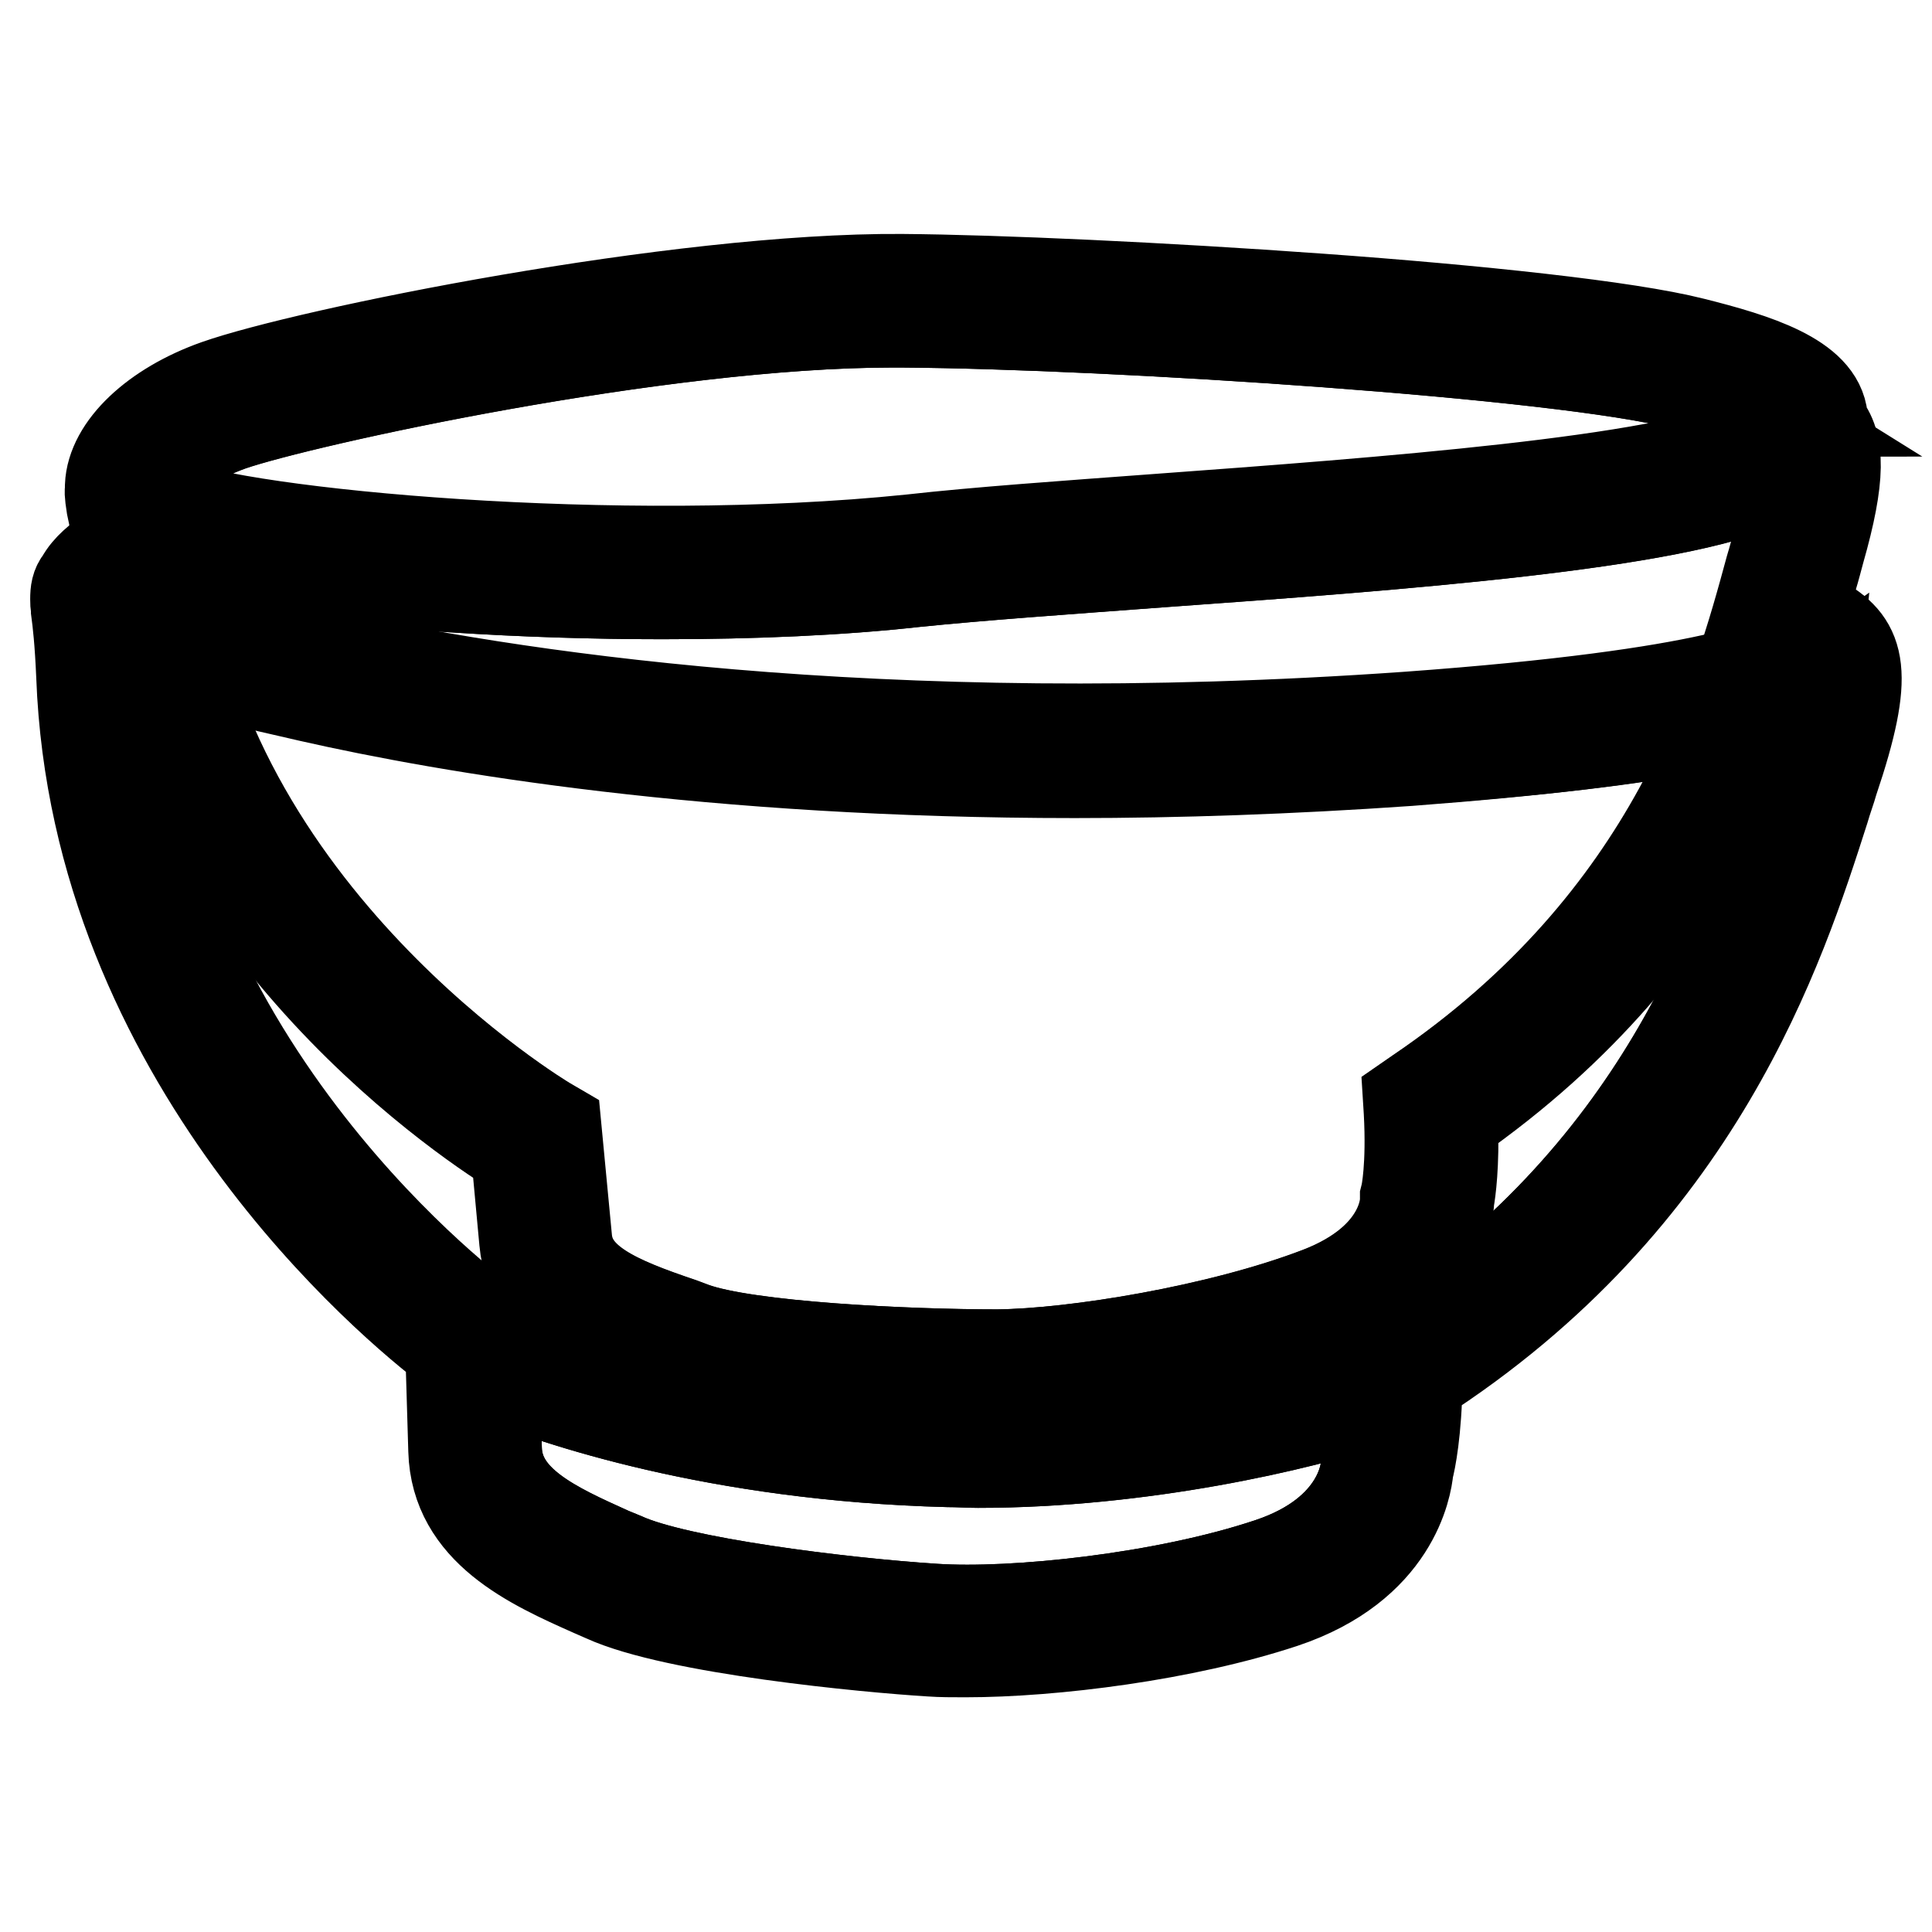
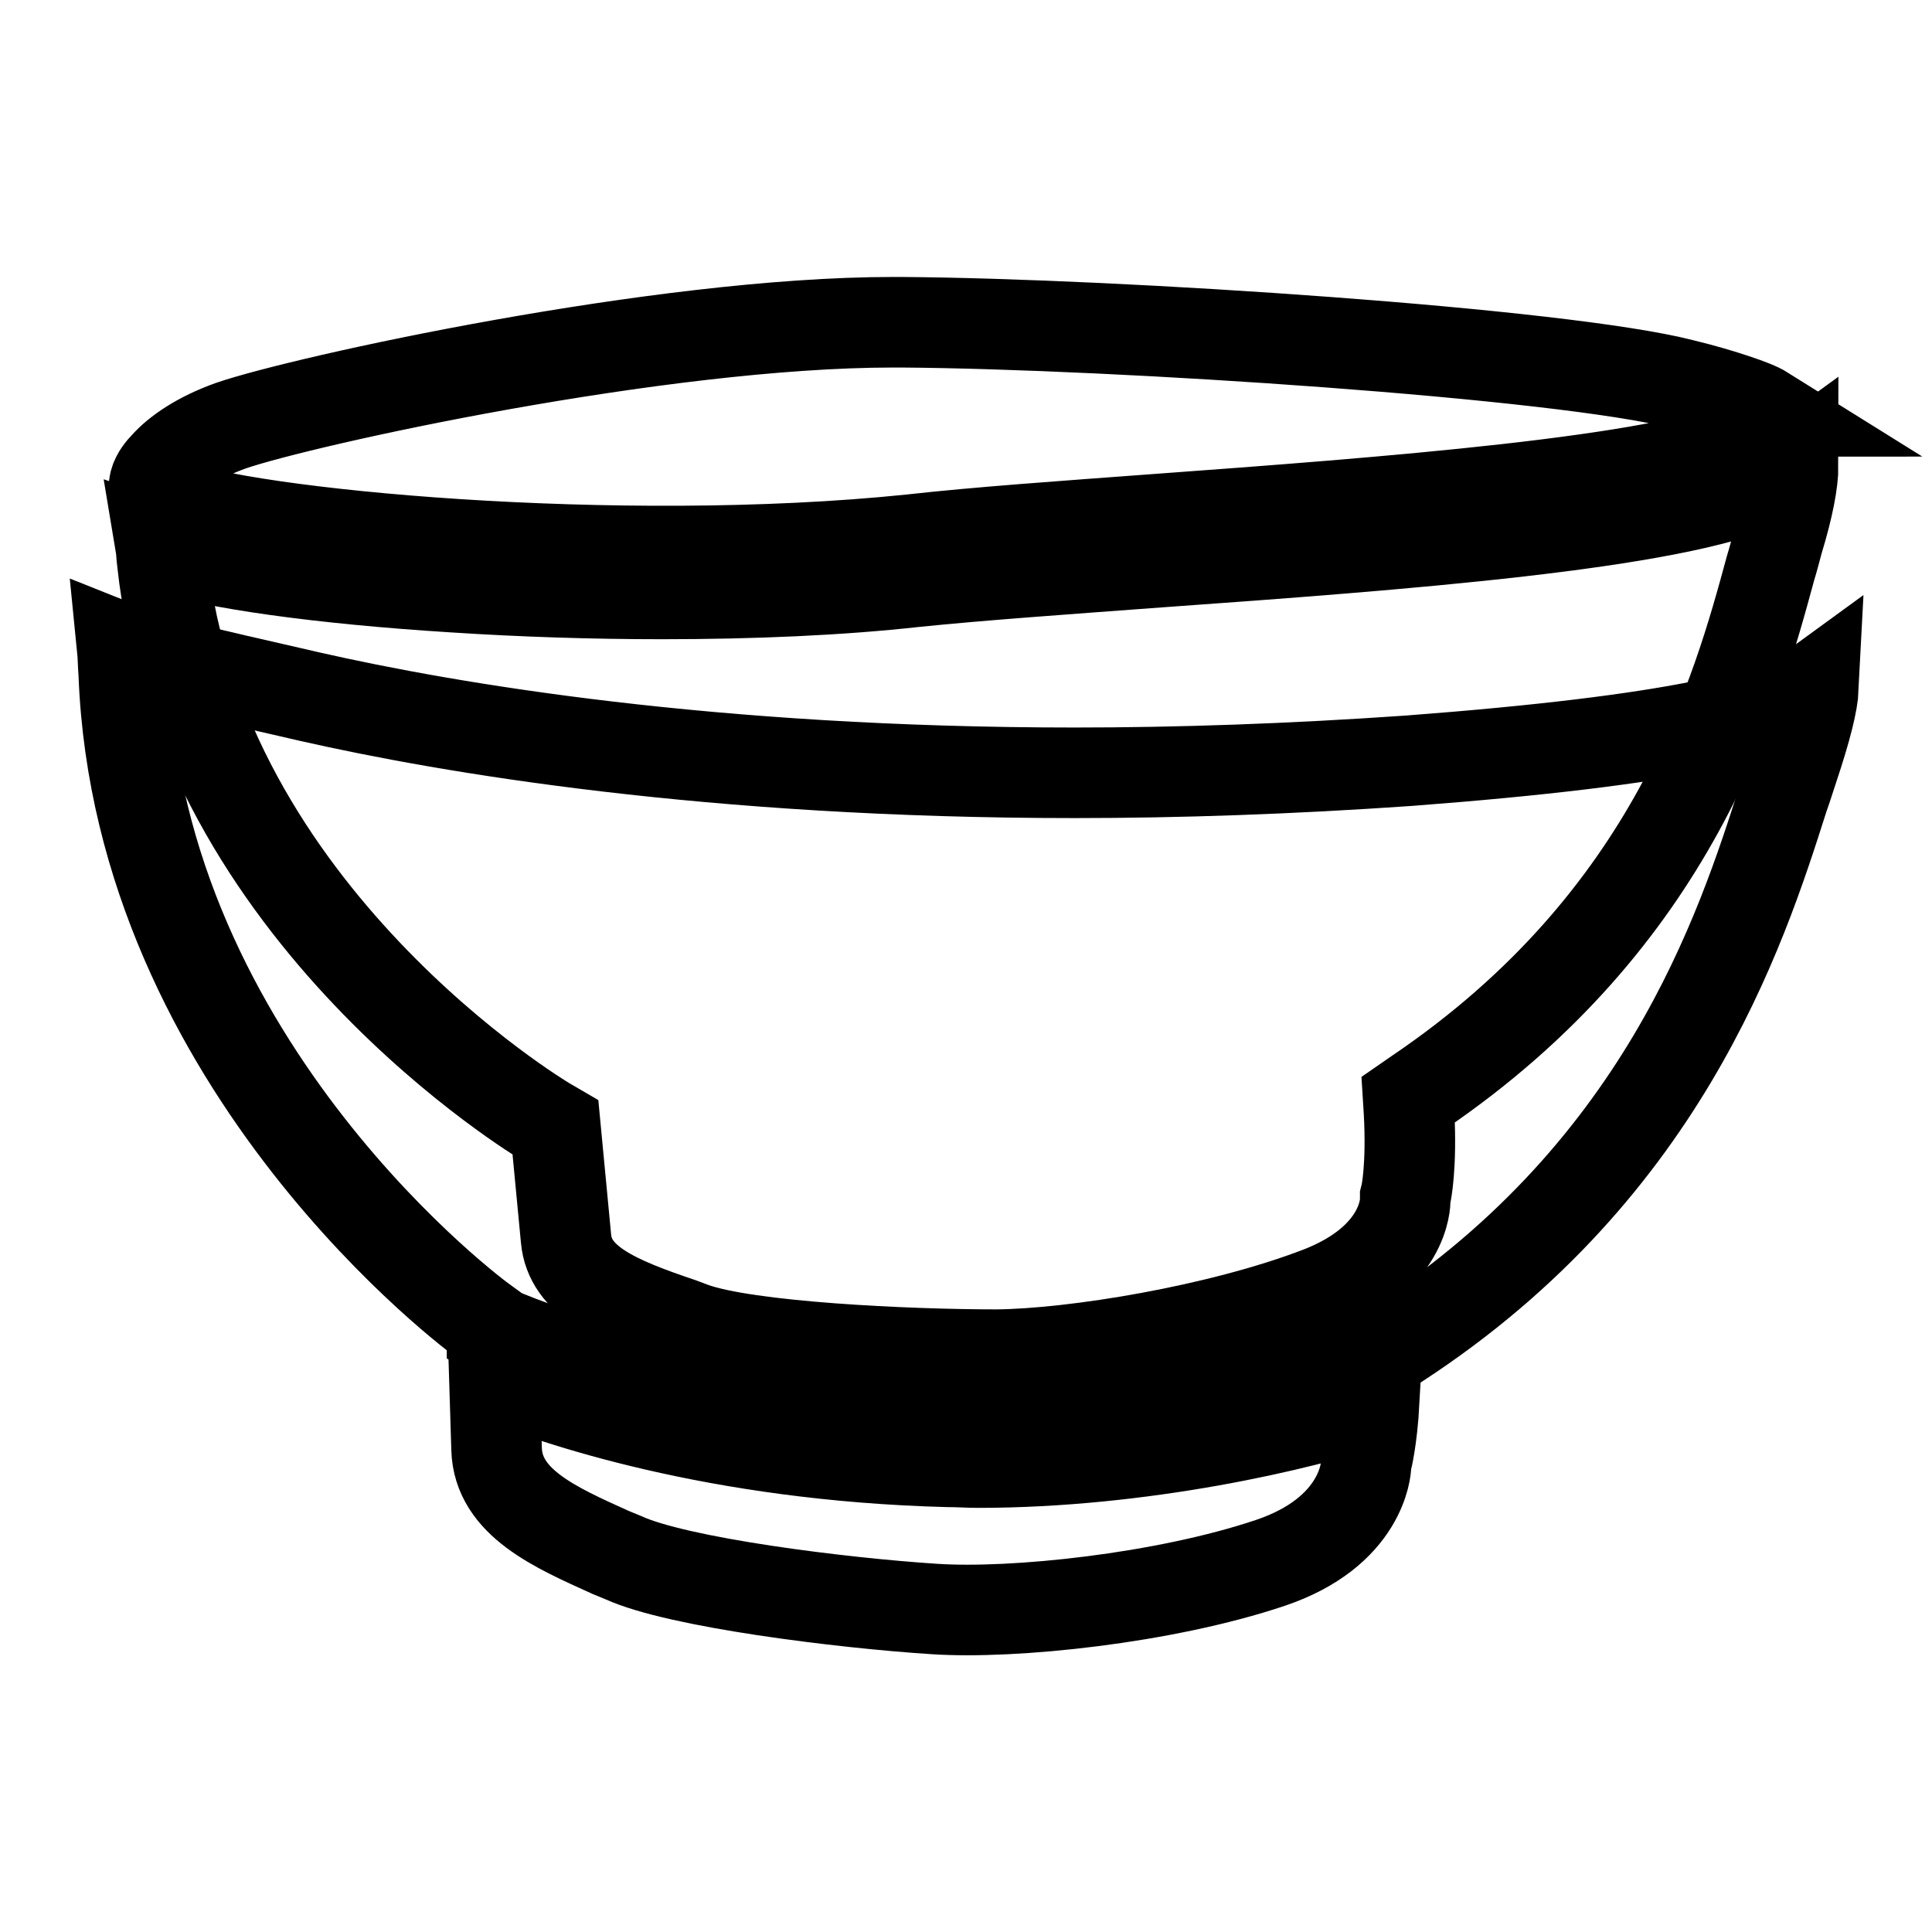
<svg xmlns="http://www.w3.org/2000/svg" version="1.1" x="0px" y="0px" viewBox="0 0 256 256" enable-background="new 0 0 256 256" xml:space="preserve">
  <g>
-     <path stroke-width="12" fill-opacity="0" stroke="#000000" d="M241.5,56.1v-0.7c-0.5-5.3-8.8-7.9-17.2-10c-8.7-2.2-28.6-4.3-49.4-5.8c-20.8-1.5-42.6-2.5-55.4-2.6 c-29.8-0.2-78.9,9.8-90.8,14c-8.2,2.9-13.9,8.3-14.1,13.4v0.4c-0.1,0.7,0.1,1.5,0.2,2.3c0.3,1.3,0.7,3.6,1.2,7.7 c4.8,45.9,44.6,73,52.4,77.8l1.1,11.9c0.9,9.8,10.9,13.2,19,16l1.6,0.6c9.1,3.2,32.9,3.8,41.5,3.8h0.7c10.9,0,30.6-3.3,44.6-8.7 c13.9-5.3,15-15.1,15.1-17.2c0.2-1.1,0.7-4.6,0.5-10.6c34.6-24.1,43.1-55,47.6-71.8c0.4-1.3,0.7-2.5,1-3.6 C243.9,63.2,243.8,58.7,241.5,56.1L241.5,56.1z M21.8,61.7c1.6-1.8,4.5-3.8,8.7-5.3c9.6-3.3,56.9-13.7,87.7-13.7h1.2 c28.5,0.2,87.4,4.1,103.4,8.2c2.9,0.7,5.2,1.4,7,2c1.8,0.6,3.1,1.1,3.9,1.6c0,0.1,2.3,1.3,0,3.1c-0.5,0.4-1.2,0.7-2.1,1.1 c-11.1,5.2-48.5,8-78.5,10.2c-12.1,0.9-23.6,1.7-32.5,2.7c-38.8,4-88.5-0.7-98.7-4.9C19,65.1,21,62.5,21.8,61.7L21.8,61.7z  M235.7,71.7c-0.3,1.1-0.6,2.3-1,3.6c-4.4,16.2-12.6,46.4-46.7,69.5l-1.3,0.9l0.1,1.6c0.4,7.3-0.4,10.9-0.4,10.9l-0.1,0.4v0.4 c0,0.3,0,7.8-11.4,12.2c-13.3,5.1-32.5,8.2-42.7,8.3c-12,0-33.1-1-40.3-3.6l-1.6-0.6c-8.6-2.9-14.7-5.5-15.2-11.2l-1.4-14.7 l-1.2-0.7c-0.5-0.3-45.9-27.4-50.9-74.3c-0.1-0.7-0.1-1.4-0.2-2c6.8,2.3,21.2,4.3,38.7,5.4c9.2,0.6,18.6,0.9,27.7,0.9 c12.1,0,23.6-0.5,33.5-1.6c8.8-0.9,20.2-1.7,32.3-2.6c32.1-2.3,68.4-5,80.5-10.7c1.1-0.5,2.4-1.2,3.6-2 C237.6,63.8,237,67.2,235.7,71.7L235.7,71.7z" />
    <path stroke-width="12" fill-opacity="0" stroke="#000000" d="M233.8,57.5c-0.5,0.4-1.2,0.7-2.1,1.1c-11.1,5.2-48.5,8-78.5,10.2c-12.1,0.9-23.6,1.7-32.5,2.7 c-38.8,4-88.5-0.7-98.7-4.9c-3-1.5-1-4-0.1-4.9c1.6-1.8,4.5-3.8,8.7-5.3c9.6-3.3,56.9-13.7,87.7-13.7h1.2 c28.5,0.2,87.4,4.1,103.4,8.2c2.9,0.7,5.2,1.4,7,2c1.8,0.6,3.1,1.1,3.9,1.6C233.7,54.5,236,55.7,233.8,57.5z" />
    <path stroke-width="12" fill-opacity="0" stroke="#000000" d="M237.6,61.7c0,2.1-0.6,5.4-2,10c-0.3,1.1-0.6,2.3-1,3.6c-4.4,16.2-12.6,46.4-46.7,69.5l-1.3,0.9l0.1,1.6 c0.4,7.3-0.4,10.9-0.4,10.9l-0.1,0.4v0.4c0,0.3,0,7.8-11.4,12.2c-13.3,5.1-32.5,8.2-42.7,8.3c-12,0-33.1-1-40.3-3.6l-1.6-0.6 c-8.6-2.9-14.7-5.5-15.2-11.2l-1.4-14.7l-1.2-0.7c-0.5-0.3-45.9-27.4-50.9-74.3c-0.1-0.7-0.1-1.4-0.2-2c6.8,2.3,21.2,4.3,38.7,5.4 c9.2,0.6,18.6,0.9,27.7,0.9c12.1,0,23.6-0.5,33.5-1.6c8.8-0.9,20.2-1.7,32.3-2.6c32.1-2.3,68.4-5,80.5-10.7 C235.2,63.2,236.5,62.5,237.6,61.7L237.6,61.7z" />
-     <path stroke-width="12" fill-opacity="0" stroke="#000000" d="M241.5,82.4c0,0-0.1,0-0.1-0.1c-0.3-0.3-0.7-0.6-1.1-1c-1.2-1-3-0.7-3.9,0.5c-0.9,1.2-0.7,2.8,0.4,3.8 c0.2,0.2,0.4,0.5,0.6,0.7c-1.5,1.3-9.6,5.7-50.9,8.7c-70.7,5-120.5-3.1-143.9-8.3l-2.6-0.6C30.5,84,21.7,82,17.7,80.4 c1.1-0.7,1.6-2,1.2-3.3c-0.1-0.2-0.2-0.5-0.4-0.7c0.2-0.8,0.1-1.7-0.5-2.4c-0.9-1.2-2.7-1.5-3.9-0.6c-0.8,0.6-2.5,1.8-3.4,3.5 c-0.6,0.7-0.7,1.5-0.7,2.5c0,0.4,0,0.7,0.1,1.1v0.1c0,0.1,0,0.2,0,0.3c0.2,1.5,0.5,4,0.7,8.7c1.9,50.9,41.5,83.6,48.9,89.2 l0.4,13.4c0.3,10.6,10.3,15.1,18.4,18.7l1.6,0.7c9.4,4.3,35,6.7,43.2,7.2c1.4,0.1,2.9,0.1,4.6,0.1c11.7,0,29.1-2.2,42.1-6.5 c14.7-4.9,16.4-15.5,16.6-17.7c0.3-1.1,1.1-5,1.2-11.8c37.4-24,48.1-57.5,53.9-75.6c0.4-1.4,0.9-2.7,1.2-3.8 C247.8,89,246.5,85.4,241.5,82.4z M181.1,193.5l-0.1,0.4v0.3c0,0.4-0.5,8.8-12.7,12.9c-14,4.7-34,6.8-44.5,6.1 c-12.4-0.8-34-3.5-41.2-6.8l-1.7-0.7C73.6,202.4,66,199,65.8,192l-0.3-9.7c7.9,3.2,29.3,10.6,60.1,11.4c1.4,0,2.7,0.1,4,0.1 c21.6,0,42.7-4.9,52.5-8.2C181.9,190.9,181.1,193.5,181.1,193.5L181.1,193.5z M237.7,101.7c-0.4,1.2-0.8,2.5-1.3,3.9 c-5.6,17.6-16.1,50.3-52.8,73.4c-6.3,2.9-32.4,9.8-57.8,9.1c-32.4-0.9-53.9-9.2-59.8-11.7c-0.2-0.1-0.5-0.1-0.7-0.2v-0.4l-1.1-0.8 c-0.5-0.3-45.7-33.5-47.7-85.8c-0.1-1.3-0.1-2.4-0.2-3.4c4.5,1.8,11.7,3.4,22.2,5.8l2.6,0.6c18.5,4.2,53.2,10.1,101.4,10.1 c13.7,0,28.5-0.5,44.3-1.6c35.6-2.5,48.7-6.1,53.6-9.6C240.2,93.1,239.4,96.3,237.7,101.7z" />
    <path stroke-width="12" fill-opacity="0" stroke="#000000" d="M182.1,185.6c-0.3,5.3-1,7.9-1,7.9l-0.1,0.4v0.3c0,0.4-0.5,8.8-12.7,12.9c-14,4.7-34,6.8-44.5,6.1 c-12.4-0.8-34-3.5-41.2-6.8l-1.7-0.7c-7.3-3.3-14.9-6.6-15.1-13.7l-0.3-9.7c7.9,3.2,29.3,10.6,60.1,11.4c1.4,0,2.7,0.1,4,0.1 C151.3,193.8,172.4,188.9,182.1,185.6L182.1,185.6z" />
    <path stroke-width="12" fill-opacity="0" stroke="#000000" d="M240.3,91.1c-0.1,2-0.9,5.3-2.7,10.7c-0.4,1.2-0.8,2.5-1.3,3.9c-5.6,17.6-16.1,50.3-52.8,73.4 c-6.3,2.9-32.4,9.8-57.8,9.1c-32.4-0.9-53.9-9.2-59.8-11.7c-0.2-0.1-0.5-0.1-0.7-0.2v-0.4l-1.1-0.8c-0.5-0.3-45.7-33.5-47.7-85.8 c-0.1-1.3-0.1-2.4-0.2-3.4c4.5,1.8,11.7,3.4,22.2,5.8l2.6,0.6c18.5,4.2,53.2,10.1,101.4,10.1c13.7,0,28.5-0.5,44.3-1.6 C222.3,98.1,235.5,94.6,240.3,91.1L240.3,91.1z" />
  </g>
</svg>